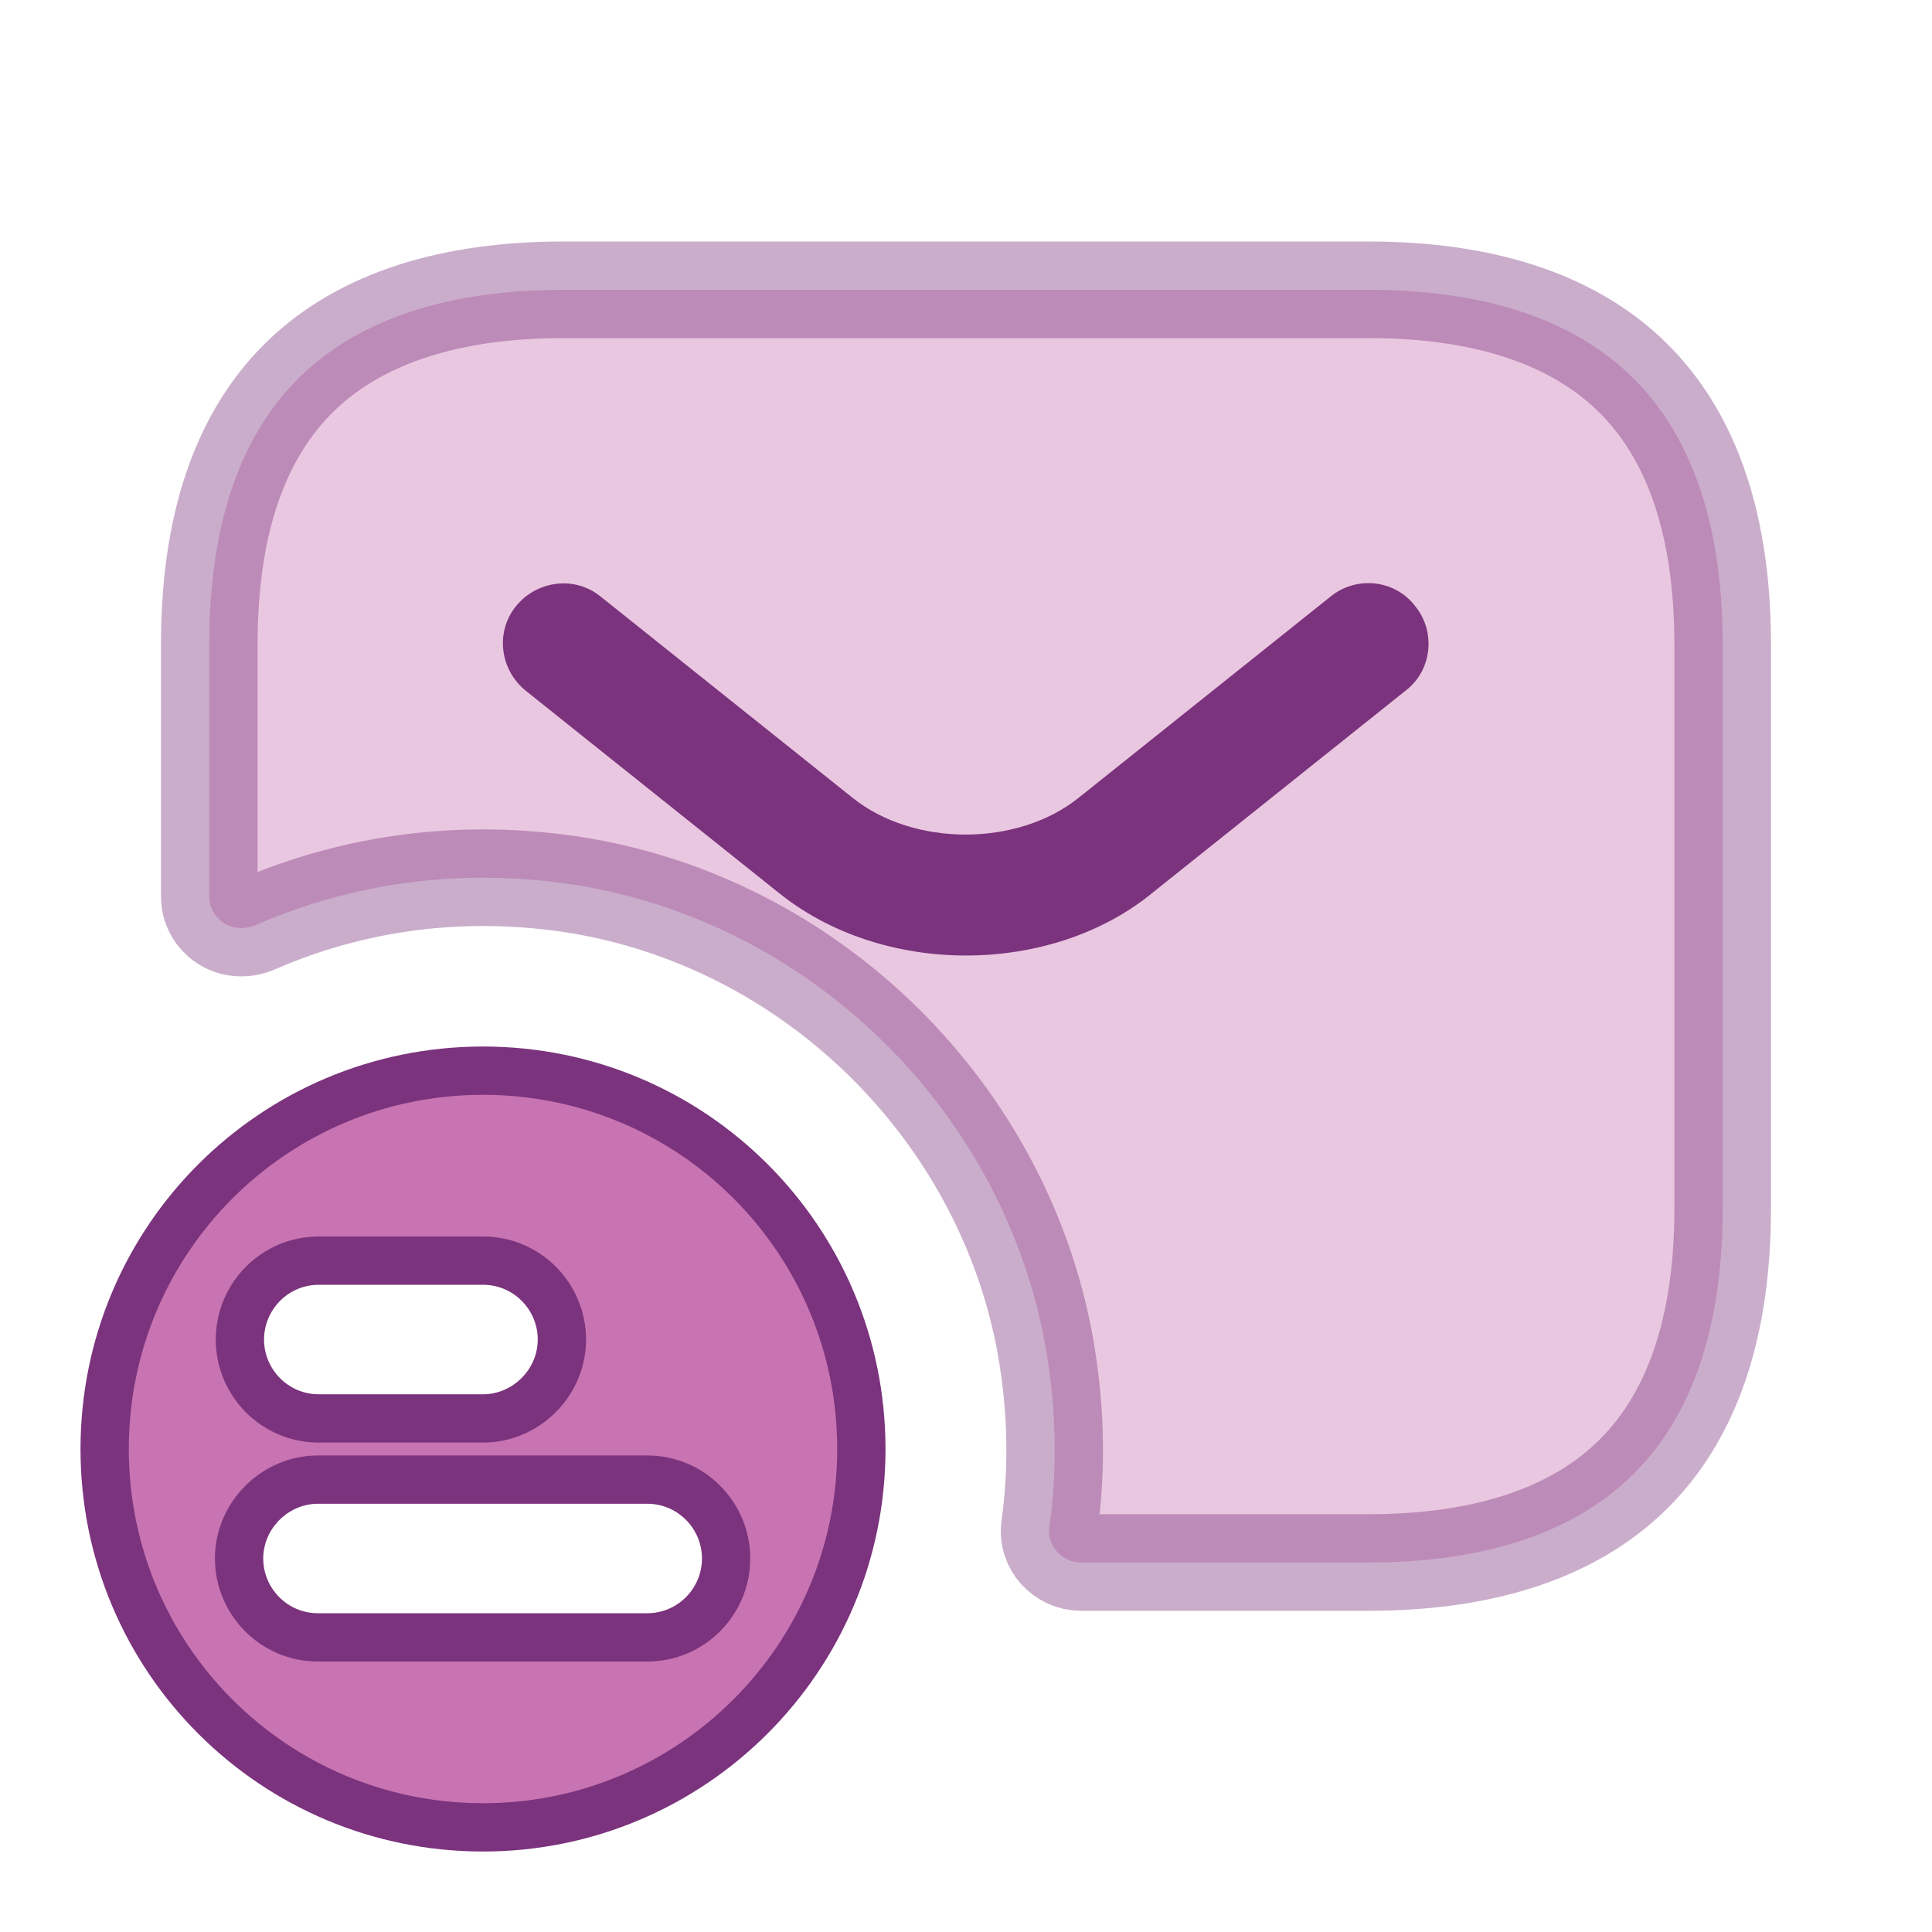
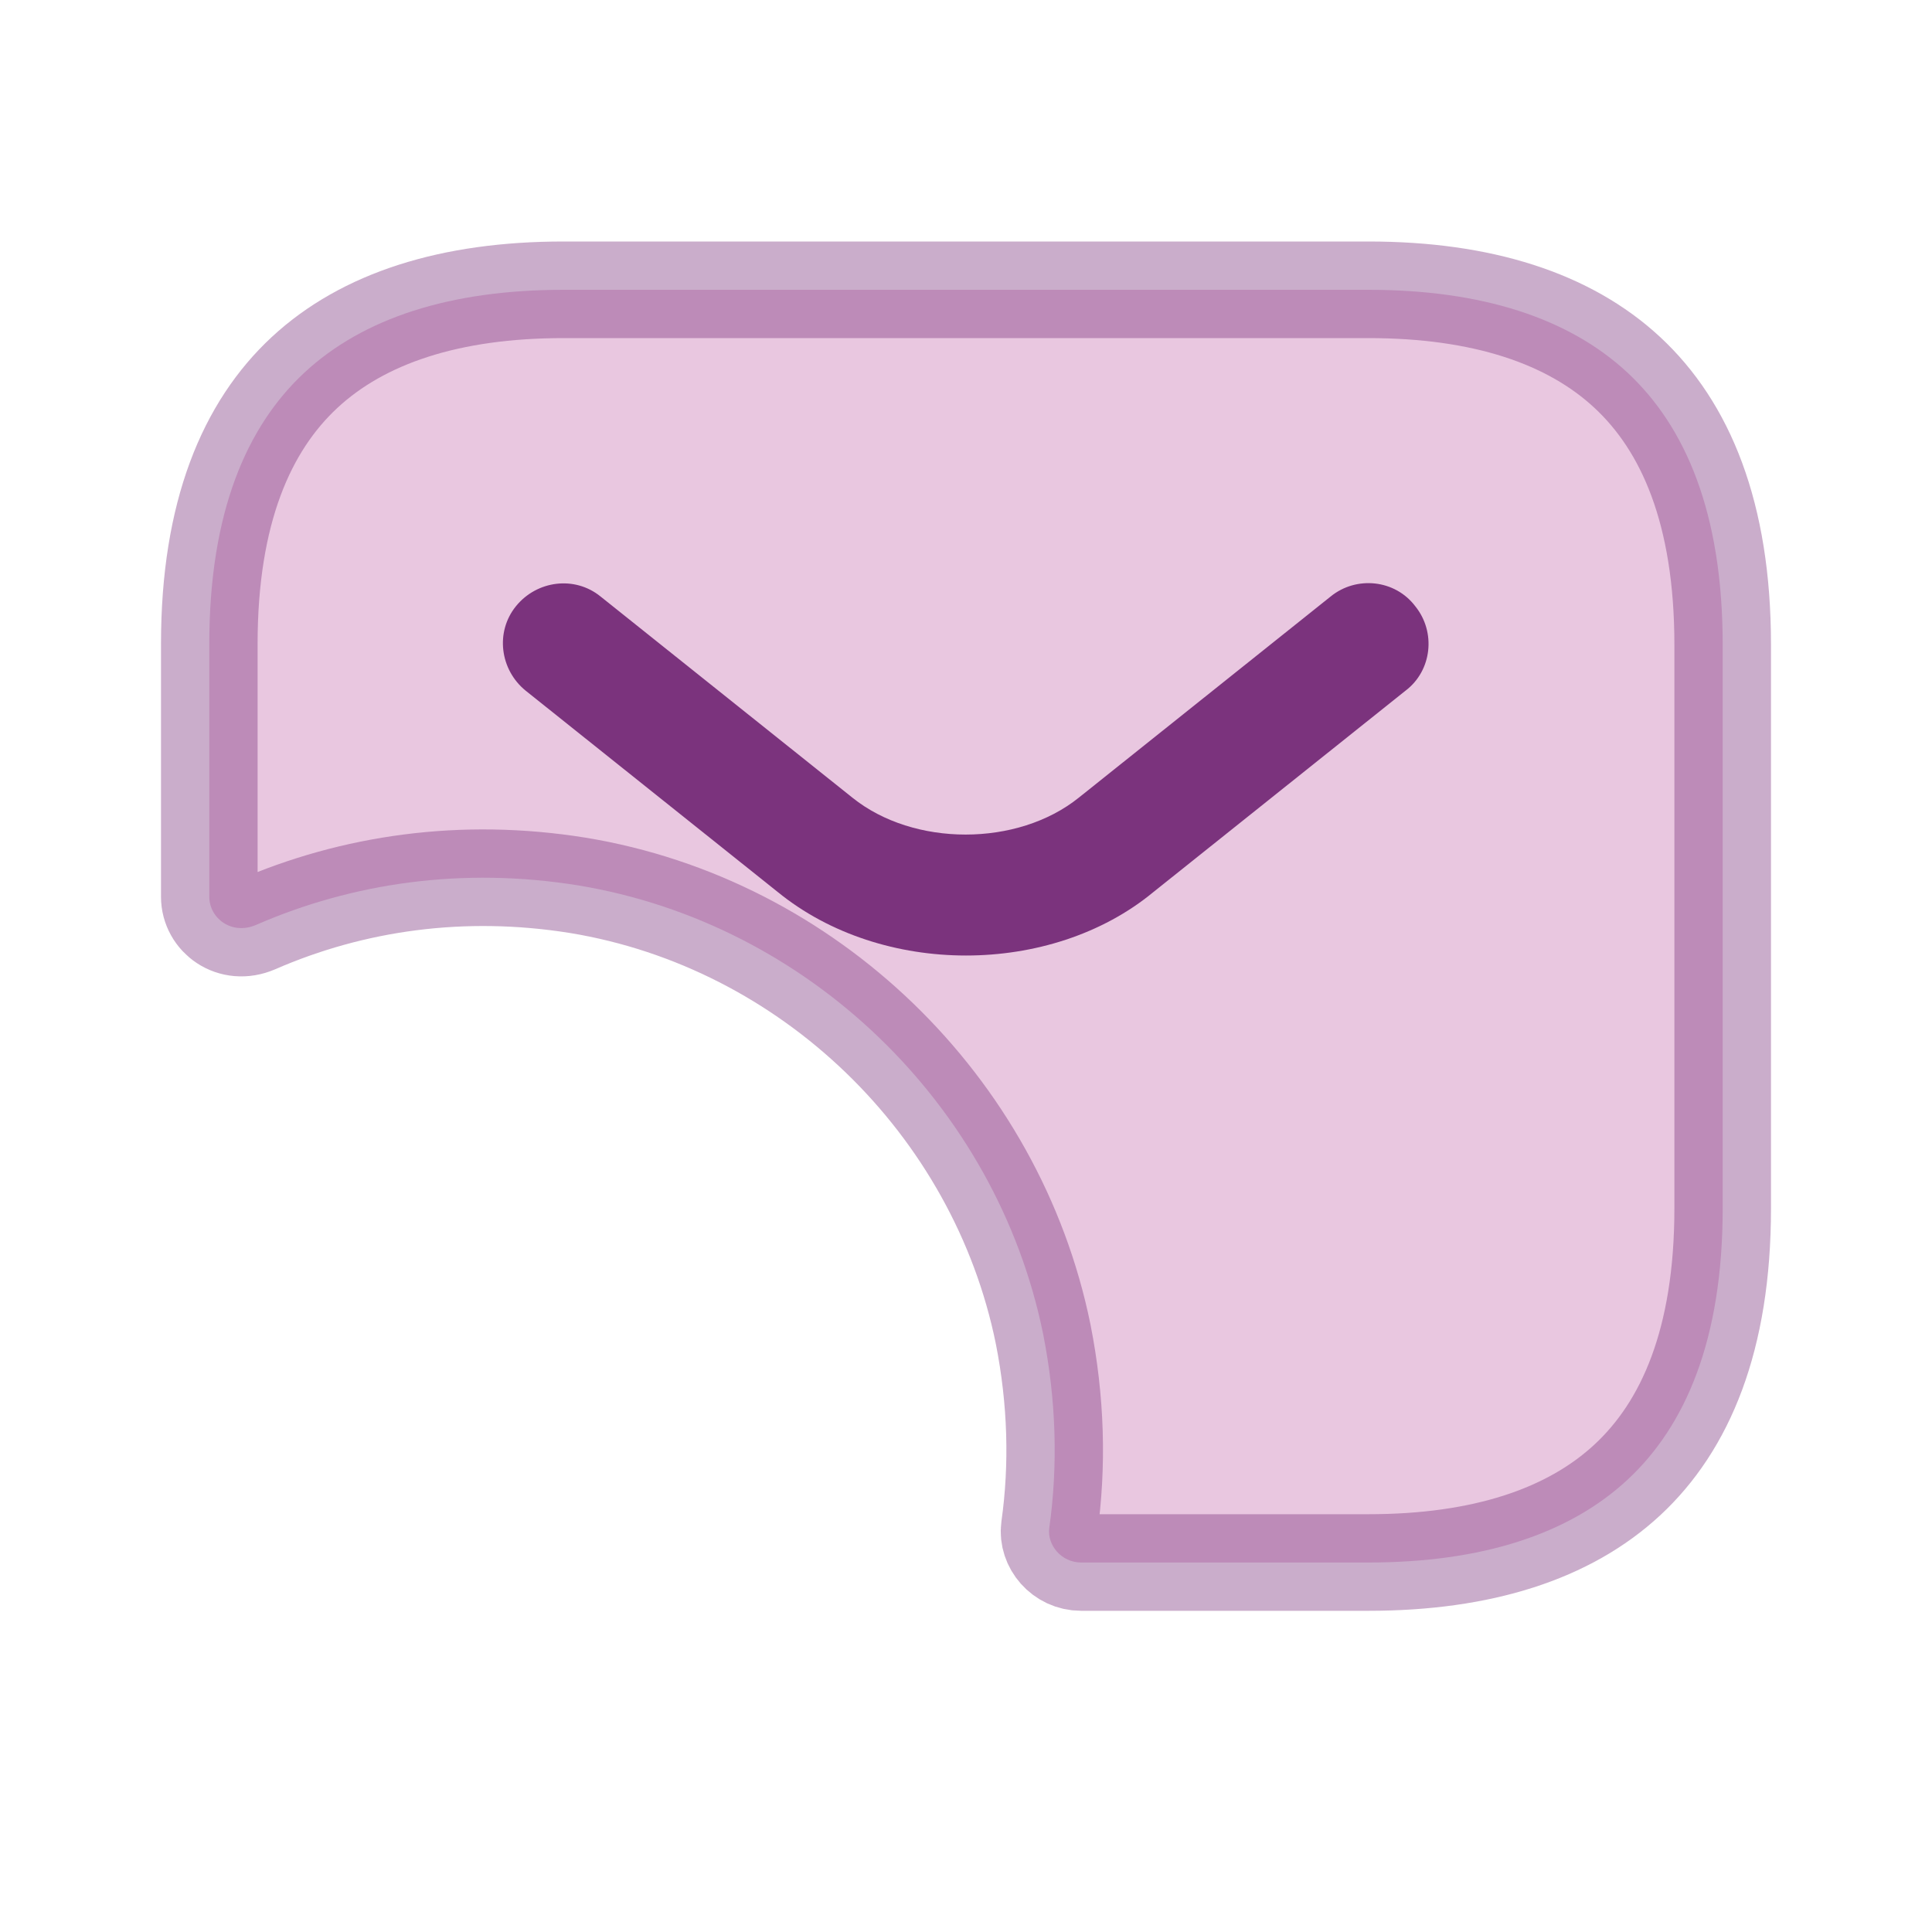
<svg xmlns="http://www.w3.org/2000/svg" width="160" height="160" viewBox="0 0 160 160" fill="none">
-   <path d="M8.667 120.001C8.667 102.642 22.702 88.668 40 88.668C57.36 88.668 71.334 102.703 71.334 120.001C71.334 137.297 57.296 151.335 40 151.335C22.702 151.335 8.667 137.361 8.667 120.001ZM40 104.401H26.4C22.743 104.401 19.867 107.383 19.867 110.935C19.867 114.487 22.743 117.468 26.4 117.468H40C43.572 117.468 46.534 114.506 46.534 110.935C46.534 107.383 43.657 104.401 40 104.401ZM26.334 135.601H53.6C57.257 135.601 60.134 132.62 60.134 129.068C60.134 125.516 57.257 122.535 53.6 122.535H26.334C22.763 122.535 19.8 125.497 19.8 129.068C19.8 132.62 22.677 135.601 26.334 135.601Z" fill="#C874B2" stroke="#7B337D" stroke-width="4" />
  <path opacity="0.4" d="M47.847 73.319L47.84 73.318L47.833 73.317C38.338 71.795 29.233 73.097 21.206 76.598C19.191 77.467 17.333 76.049 17.333 74.267V53.333C17.333 42.429 20.428 35.299 25.221 30.848C30.068 26.347 37.279 24 46.666 24H113.333C122.72 24 129.93 26.347 134.776 30.854C139.569 35.312 142.666 42.459 142.666 53.4V100.067C142.666 110.971 139.571 118.101 134.778 122.552C129.931 127.053 122.72 129.4 113.333 129.4H89.533C87.896 129.4 86.71 127.949 86.896 126.545C87.625 121.356 87.473 115.977 86.391 110.492L86.388 110.48L86.386 110.468C82.523 91.517 66.961 76.456 47.847 73.319Z" fill="#C874B2" stroke="#7B337D" stroke-width="8" />
  <path d="M80 79.132C74.4 79.132 68.733 77.398 64.4 73.865L43.533 57.199C41.4 55.465 41 52.332 42.733 50.199C44.467 48.065 47.6 47.665 49.733 49.398L70.6 66.065C75.666 70.132 84.266 70.132 89.333 66.065L110.2 49.398C112.333 47.665 115.533 47.998 117.2 50.199C118.933 52.332 118.6 55.532 116.4 57.199L95.533 73.865C91.266 77.398 85.6 79.132 80 79.132Z" fill="#7B337D" />
</svg>